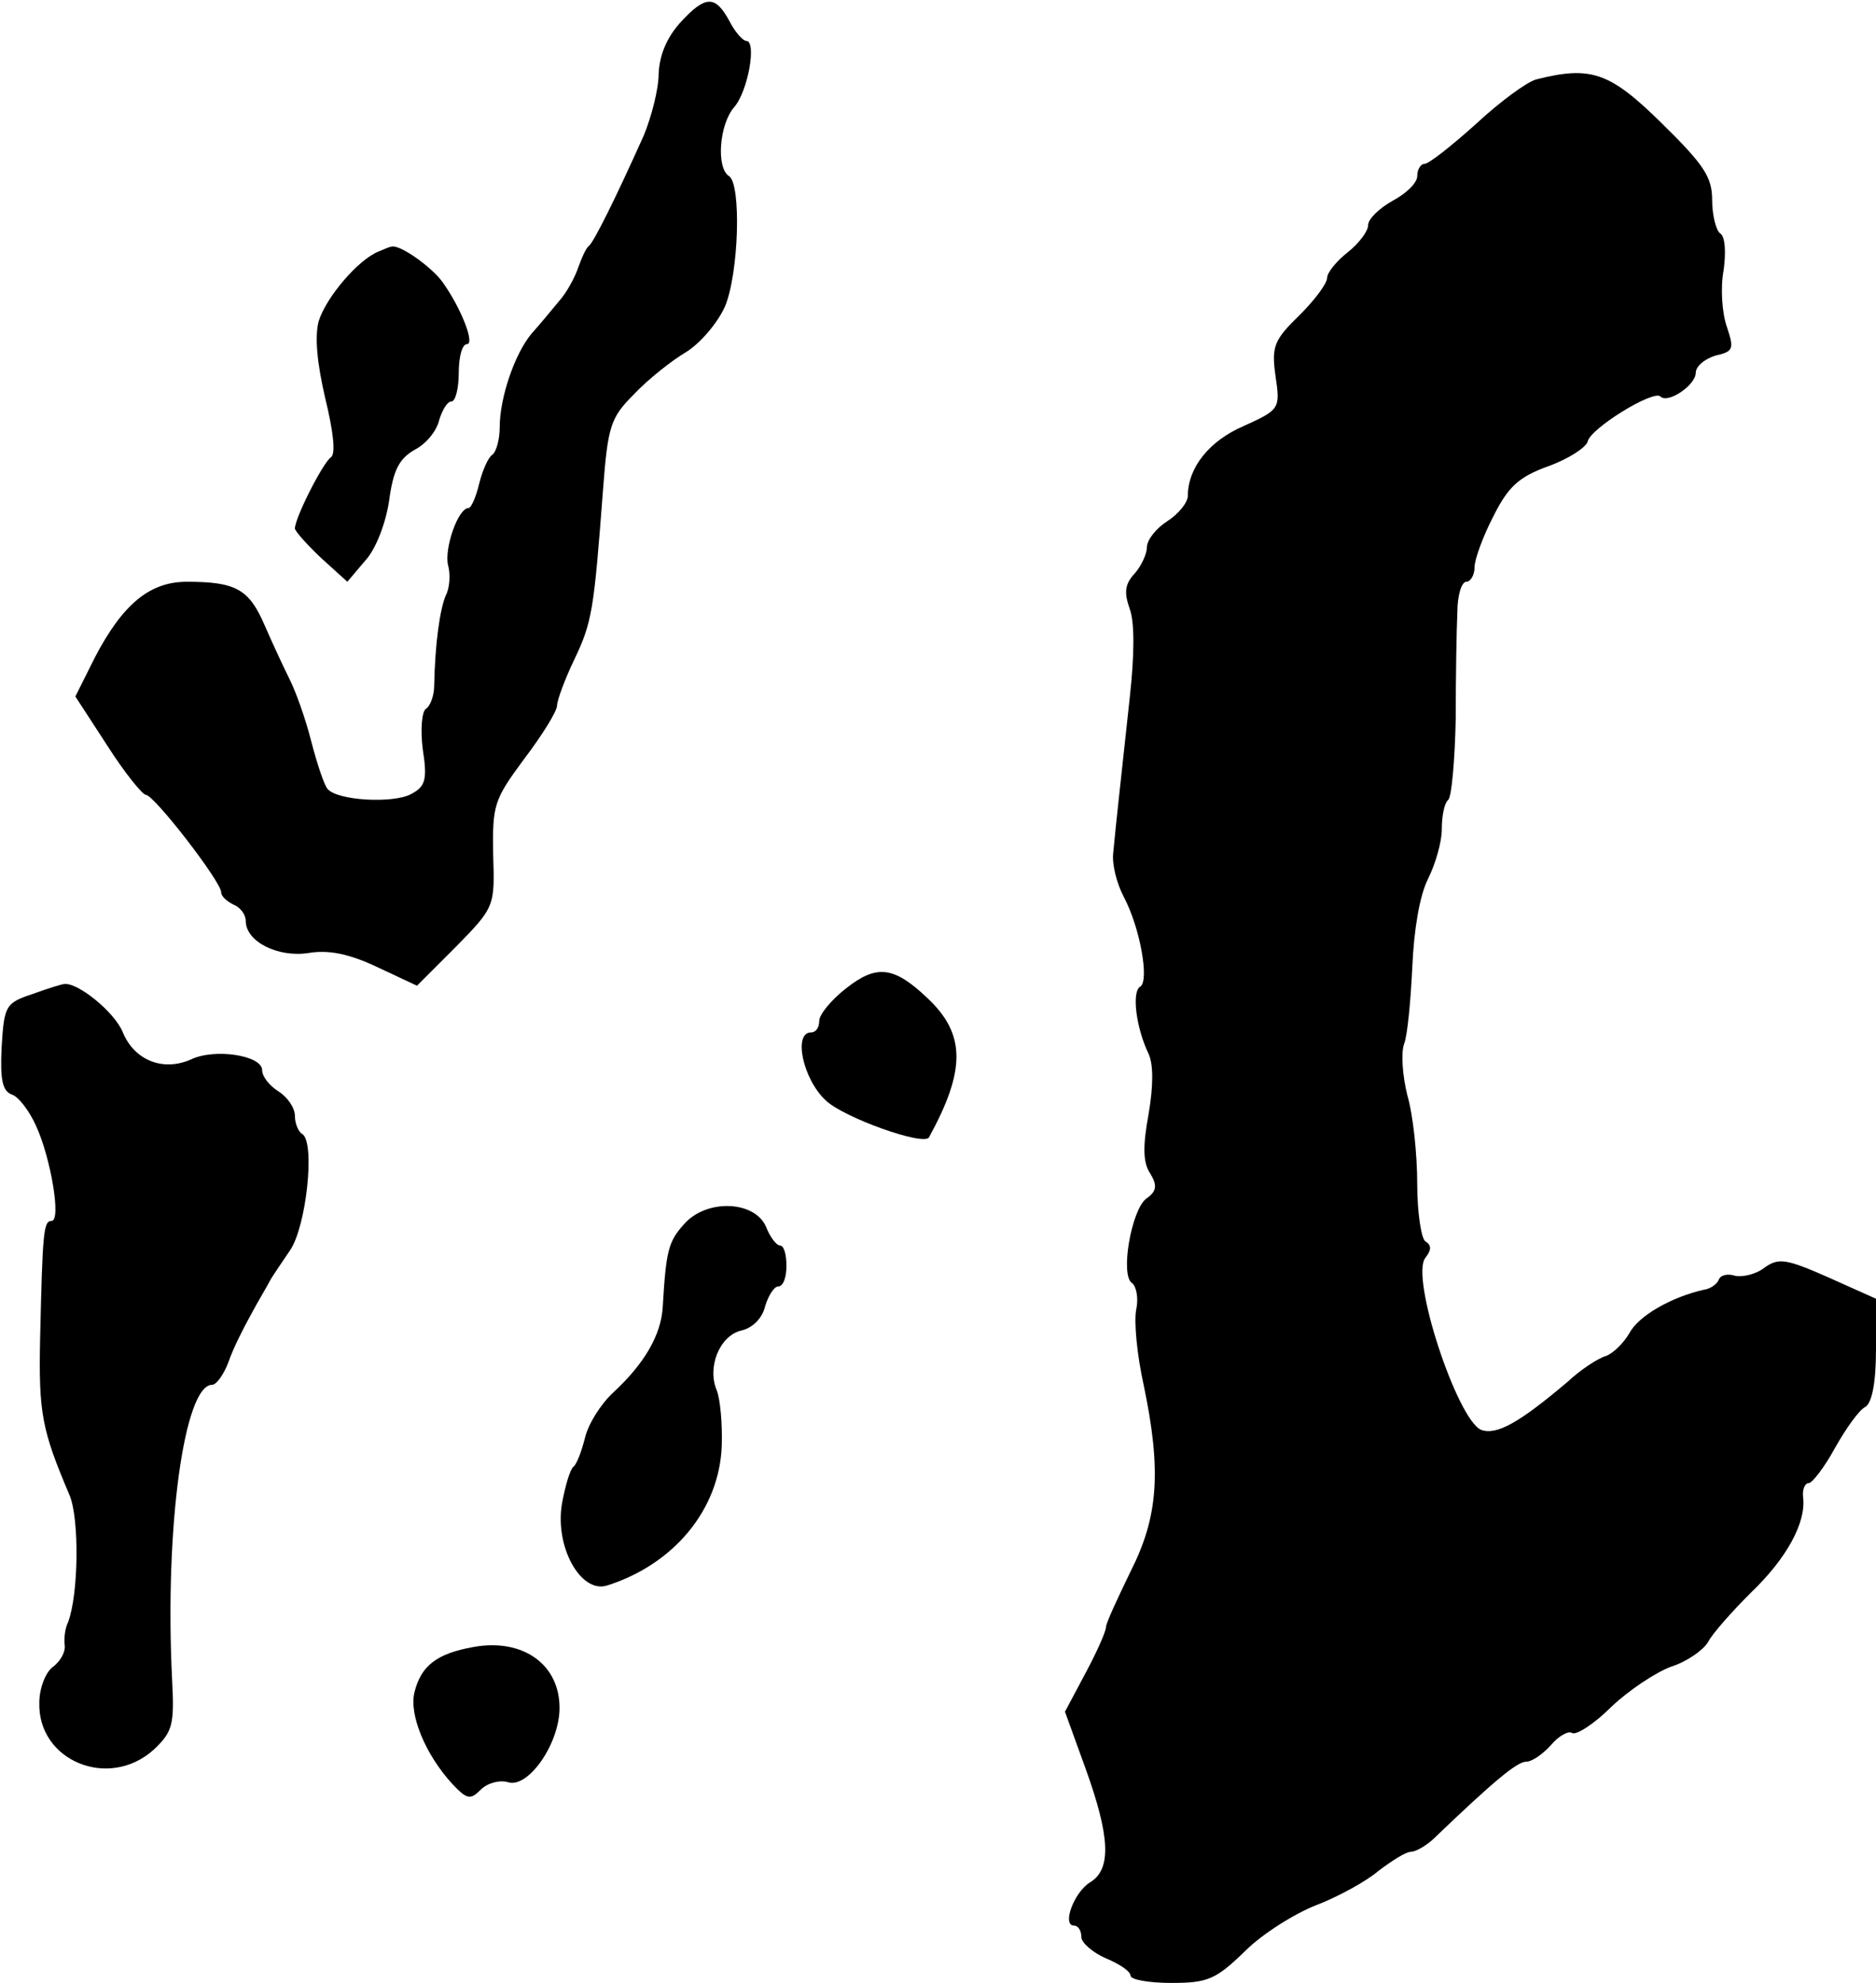
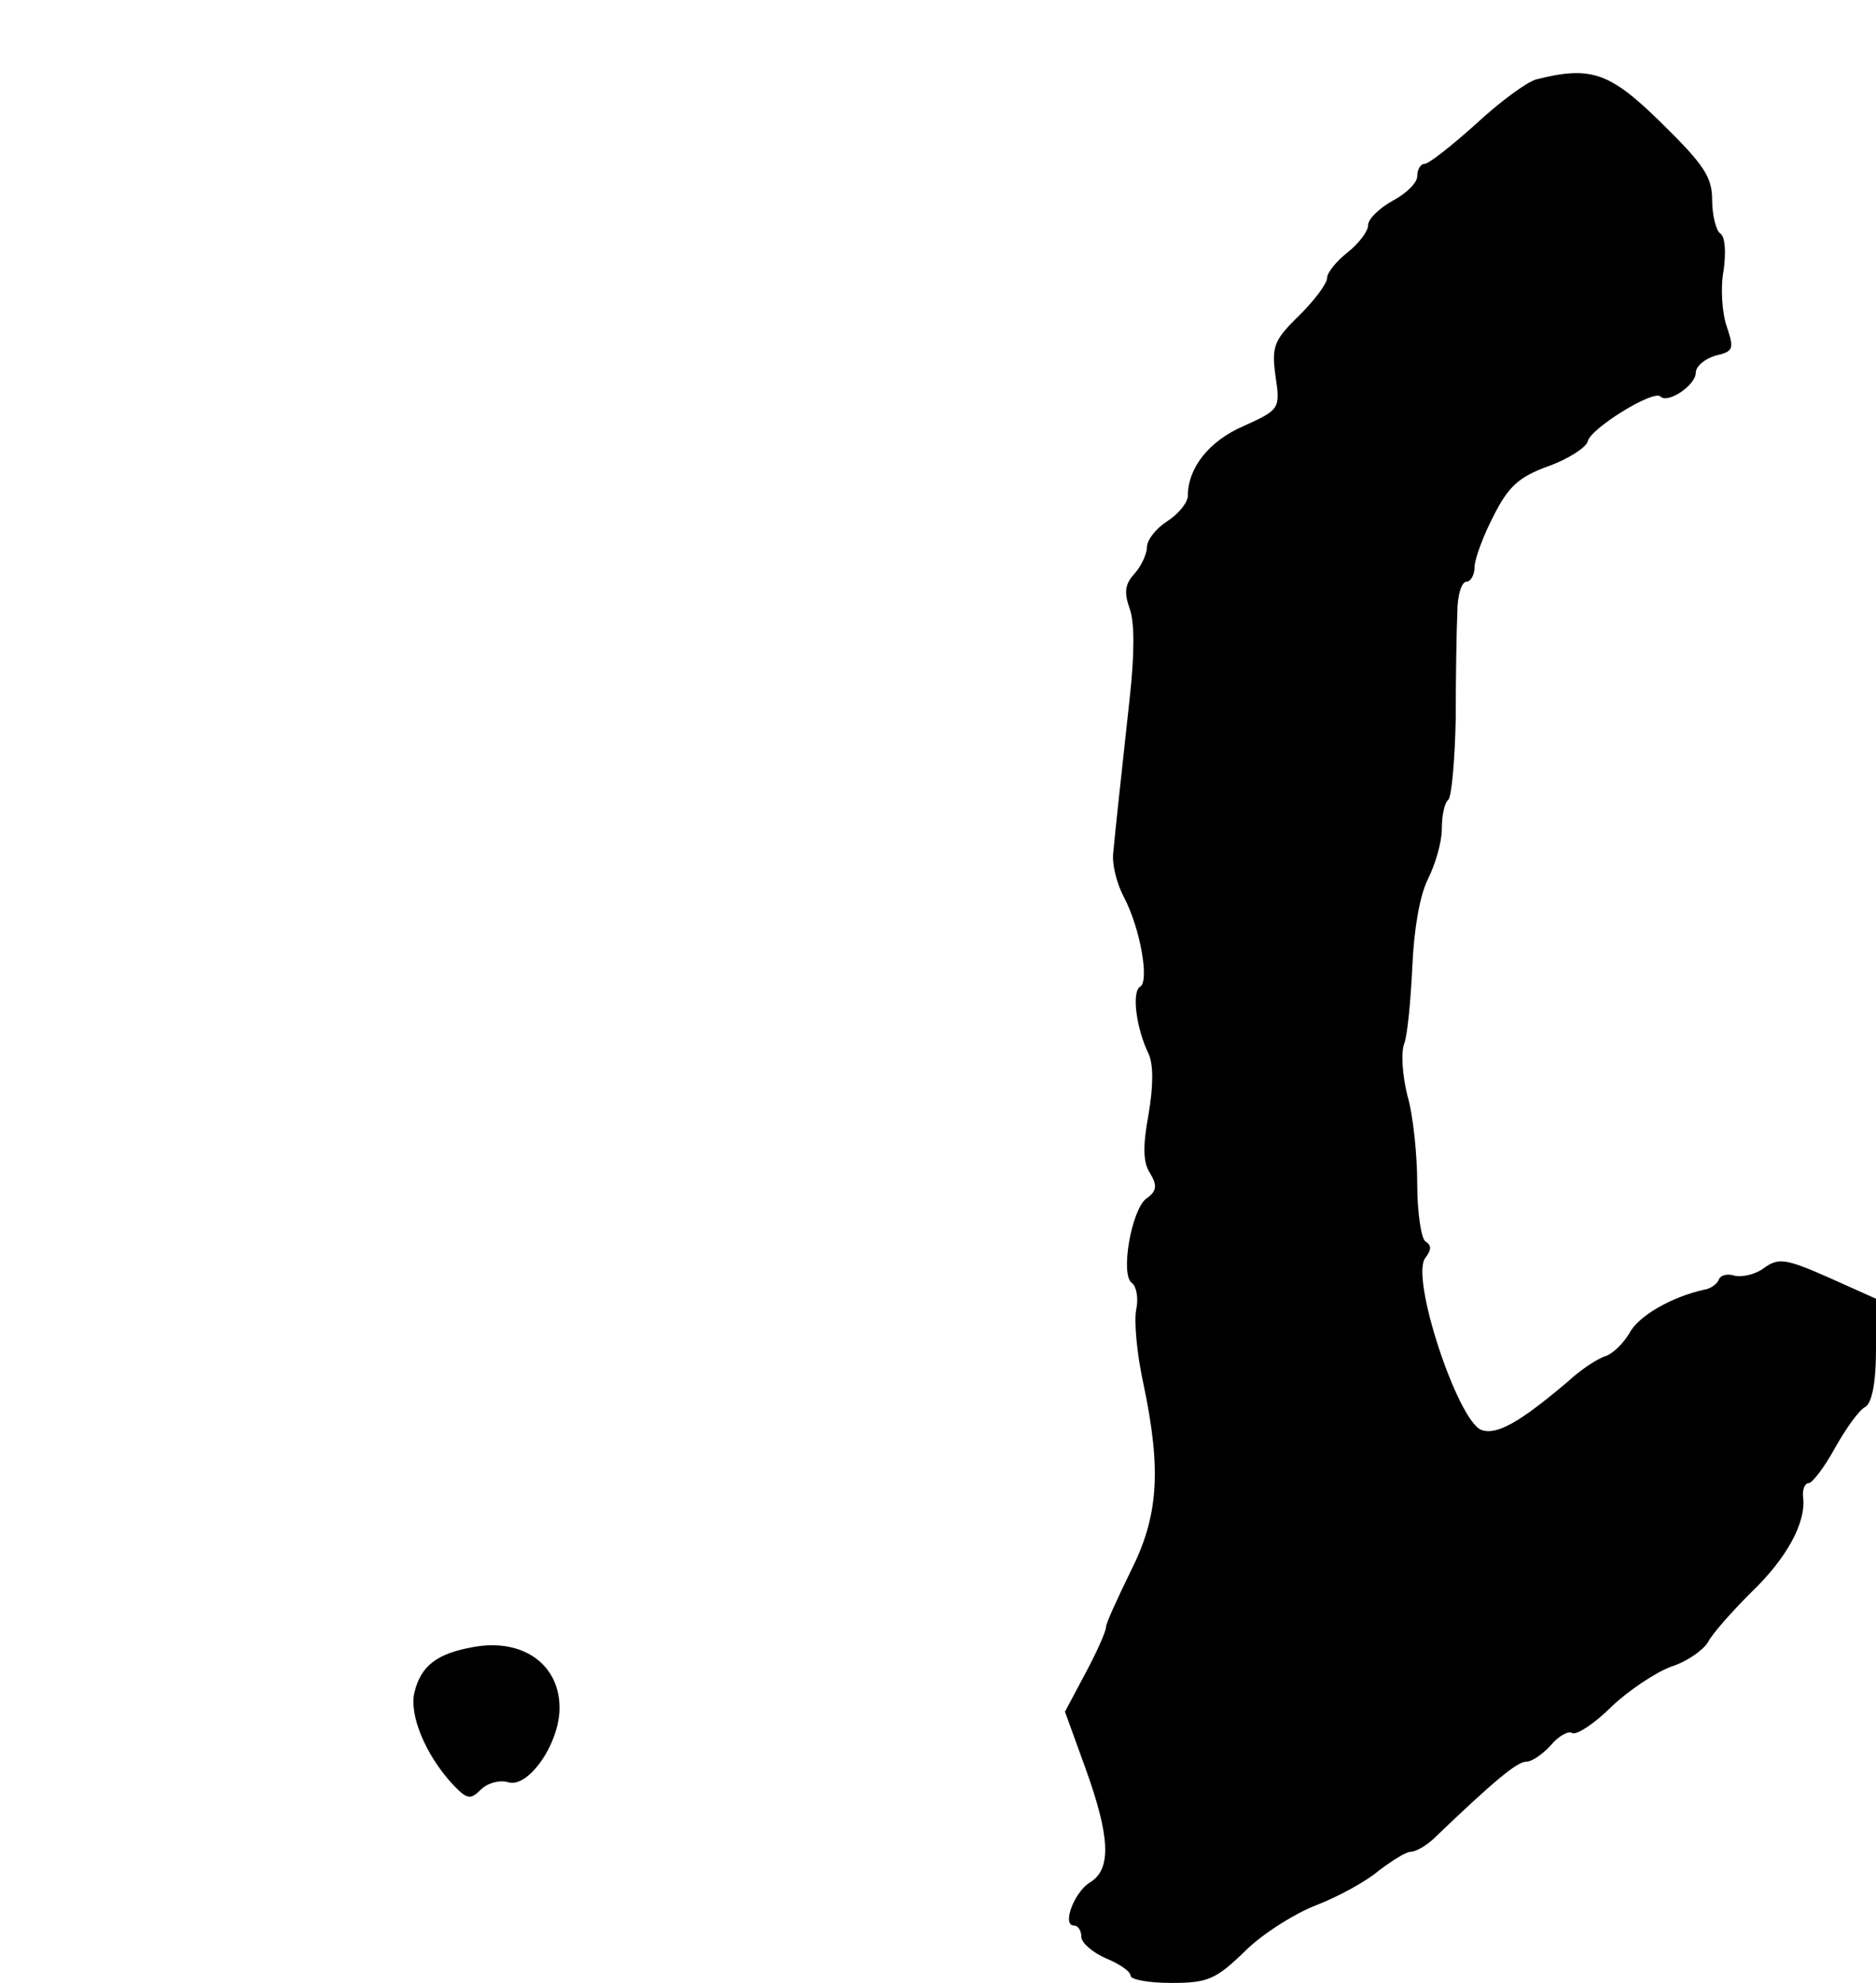
<svg xmlns="http://www.w3.org/2000/svg" version="1.0" width="229pt" height="242pt" viewBox="0 0 229 242" preserveAspectRatio="xMidYMid meet">
  <g transform="translate(0,242) scale(0.1,-0.1)" fill="#000000" stroke="none">
-     <path d="M830 2392 c-16 -18 -25 -39 -26 -62 0 -19 -9 -53 -18 -75 -35 -78 -61 -130 -67 -135 -4 -3 -9 -15 -13 -26 -4 -12 -14 -31 -24 -42 -9 -11 -24 -29 -33 -39 -21 -25 -39 -79 -39 -114 0 -15 -4 -30 -9 -34 -5 -3 -12 -19 -16 -35 -4 -17 -10 -30 -13 -30 -13 0 -30 -50 -25 -70 3 -11 2 -28 -3 -37 -7 -17 -13 -58 -14 -110 0 -12 -5 -25 -10 -28 -5 -3 -7 -25 -4 -49 6 -38 3 -46 -14 -55 -22 -12 -90 -8 -102 6 -4 4 -13 31 -20 58 -7 28 -19 61 -26 75 -7 14 -21 44 -31 67 -19 44 -35 53 -95 53 -45 0 -78 -27 -112 -92 l-24 -48 39 -60 c21 -33 43 -60 47 -60 10 0 92 -106 92 -119 0 -5 7 -11 15 -15 8 -3 15 -12 15 -20 0 -25 39 -45 77 -39 24 4 49 -1 83 -17 l49 -23 48 48 c47 48 47 49 45 112 -1 61 1 67 38 117 22 29 40 58 40 65 0 6 9 31 21 56 22 46 24 61 35 206 6 79 9 89 38 118 17 18 46 41 63 51 18 11 39 36 48 56 17 41 20 149 5 159 -16 10 -12 63 6 84 17 19 28 81 15 81 -4 0 -14 11 -21 25 -17 31 -29 31 -60 -3z" />
    <path d="M1875 2323 c-11 -3 -44 -27 -73 -54 -30 -27 -58 -49 -63 -49 -5 0 -9 -7 -9 -15 0 -8 -13 -21 -30 -30 -16 -9 -30 -22 -30 -30 0 -7 -11 -22 -25 -33 -14 -11 -25 -25 -25 -31 0 -7 -15 -27 -34 -46 -31 -30 -34 -38 -29 -74 6 -40 5 -41 -39 -61 -42 -18 -68 -51 -68 -85 0 -8 -11 -22 -25 -31 -14 -9 -25 -23 -25 -32 0 -8 -7 -23 -15 -32 -12 -13 -13 -23 -6 -43 6 -16 6 -55 0 -109 -11 -102 -17 -155 -20 -188 -2 -14 4 -38 13 -55 20 -38 31 -102 20 -109 -11 -6 -5 -51 10 -82 6 -13 6 -39 0 -74 -7 -38 -7 -59 2 -72 9 -15 8 -22 -5 -31 -18 -14 -32 -94 -17 -103 5 -4 8 -18 5 -32 -3 -15 1 -56 9 -92 22 -105 18 -161 -16 -228 -16 -33 -30 -63 -30 -68 0 -5 -11 -30 -25 -56 l-25 -47 25 -69 c30 -83 32 -123 6 -139 -20 -12 -35 -53 -20 -53 5 0 9 -6 9 -14 0 -7 14 -19 30 -26 17 -7 30 -16 30 -21 0 -5 22 -9 50 -9 44 0 54 4 90 39 21 21 61 46 87 56 26 10 61 29 76 42 16 12 33 23 39 23 6 0 18 7 27 15 75 72 103 95 114 95 7 0 20 9 30 20 10 12 22 18 26 15 5 -3 27 11 48 32 21 20 54 42 73 49 19 6 39 20 45 30 5 10 29 37 52 60 44 42 68 86 64 117 -1 9 2 17 7 17 4 0 19 19 32 43 13 23 29 46 37 50 8 5 13 29 13 70 l0 62 -58 26 c-52 23 -61 24 -78 12 -10 -8 -27 -12 -36 -10 -9 3 -18 1 -20 -5 -2 -5 -10 -11 -18 -12 -40 -9 -80 -32 -91 -53 -7 -12 -20 -25 -29 -28 -10 -3 -31 -17 -46 -31 -59 -50 -87 -66 -106 -59 -29 12 -87 187 -68 210 7 9 8 15 0 20 -5 3 -10 35 -10 70 0 36 -5 84 -12 108 -6 24 -8 52 -4 63 4 10 8 52 10 94 2 46 9 87 19 107 9 18 17 45 17 61 0 16 3 32 8 36 4 4 8 49 9 99 0 51 1 109 2 130 0 20 5 37 11 37 5 0 10 8 10 18 0 9 10 37 23 62 18 36 31 48 67 61 25 9 46 23 48 30 3 16 81 64 89 55 9 -9 43 14 43 29 0 8 11 17 24 21 22 5 23 8 14 35 -6 17 -8 48 -4 69 3 22 2 41 -4 45 -5 3 -10 22 -10 41 0 28 -10 43 -62 94 -63 62 -86 70 -153 53z" />
-     <path d="M462 2113 c-25 -10 -64 -56 -73 -85 -5 -19 -2 -51 8 -94 10 -41 13 -68 7 -72 -10 -7 -44 -74 -44 -87 0 -3 14 -19 32 -36 l32 -29 22 26 c13 14 25 46 29 73 5 37 12 51 31 62 14 7 27 23 30 36 4 13 10 23 15 23 5 0 9 16 9 35 0 19 4 35 10 35 10 0 -7 44 -30 76 -13 18 -52 46 -62 43 -2 0 -9 -3 -16 -6z" />
-     <path d="M1033 1214 c-18 -14 -33 -32 -33 -40 0 -8 -4 -14 -10 -14 -22 0 -10 -57 18 -83 22 -21 120 -56 126 -45 45 82 45 126 -2 170 -41 39 -62 41 -99 12z" />
-     <path d="M40 1207 c-33 -11 -35 -14 -38 -65 -2 -40 1 -54 13 -58 8 -3 21 -20 29 -38 18 -39 31 -116 19 -116 -10 0 -11 -14 -14 -142 -2 -93 2 -113 36 -193 12 -29 11 -121 -2 -155 -4 -8 -5 -21 -4 -28 1 -8 -5 -19 -14 -26 -9 -6 -17 -26 -17 -44 -2 -71 85 -107 140 -57 23 22 25 30 22 87 -9 185 15 358 49 358 5 0 14 12 20 28 5 15 18 41 27 57 9 17 20 35 23 41 3 6 15 23 25 38 20 29 31 132 15 142 -5 3 -9 13 -9 22 0 10 -9 23 -20 30 -11 7 -20 18 -20 26 0 18 -58 27 -87 13 -34 -15 -69 -1 -83 33 -10 25 -56 62 -72 59 -2 0 -19 -5 -38 -12z" />
-     <path d="M835 926 c-19 -21 -22 -32 -26 -101 -2 -34 -22 -69 -61 -105 -15 -14 -30 -38 -34 -55 -4 -16 -10 -32 -14 -35 -4 -3 -10 -23 -14 -45 -9 -53 23 -110 55 -100 82 26 137 93 140 170 1 28 -2 58 -6 68 -12 28 3 66 29 73 15 3 27 16 30 30 4 13 11 24 16 24 6 0 10 11 10 25 0 14 -3 25 -8 25 -4 0 -12 10 -17 23 -14 32 -73 34 -100 3z" />
    <path d="M578 410 c-45 -8 -64 -23 -72 -55 -7 -27 13 -76 46 -112 18 -19 22 -20 35 -7 8 8 23 12 33 9 24 -8 62 45 63 89 1 54 -44 87 -105 76z" />
  </g>
</svg>